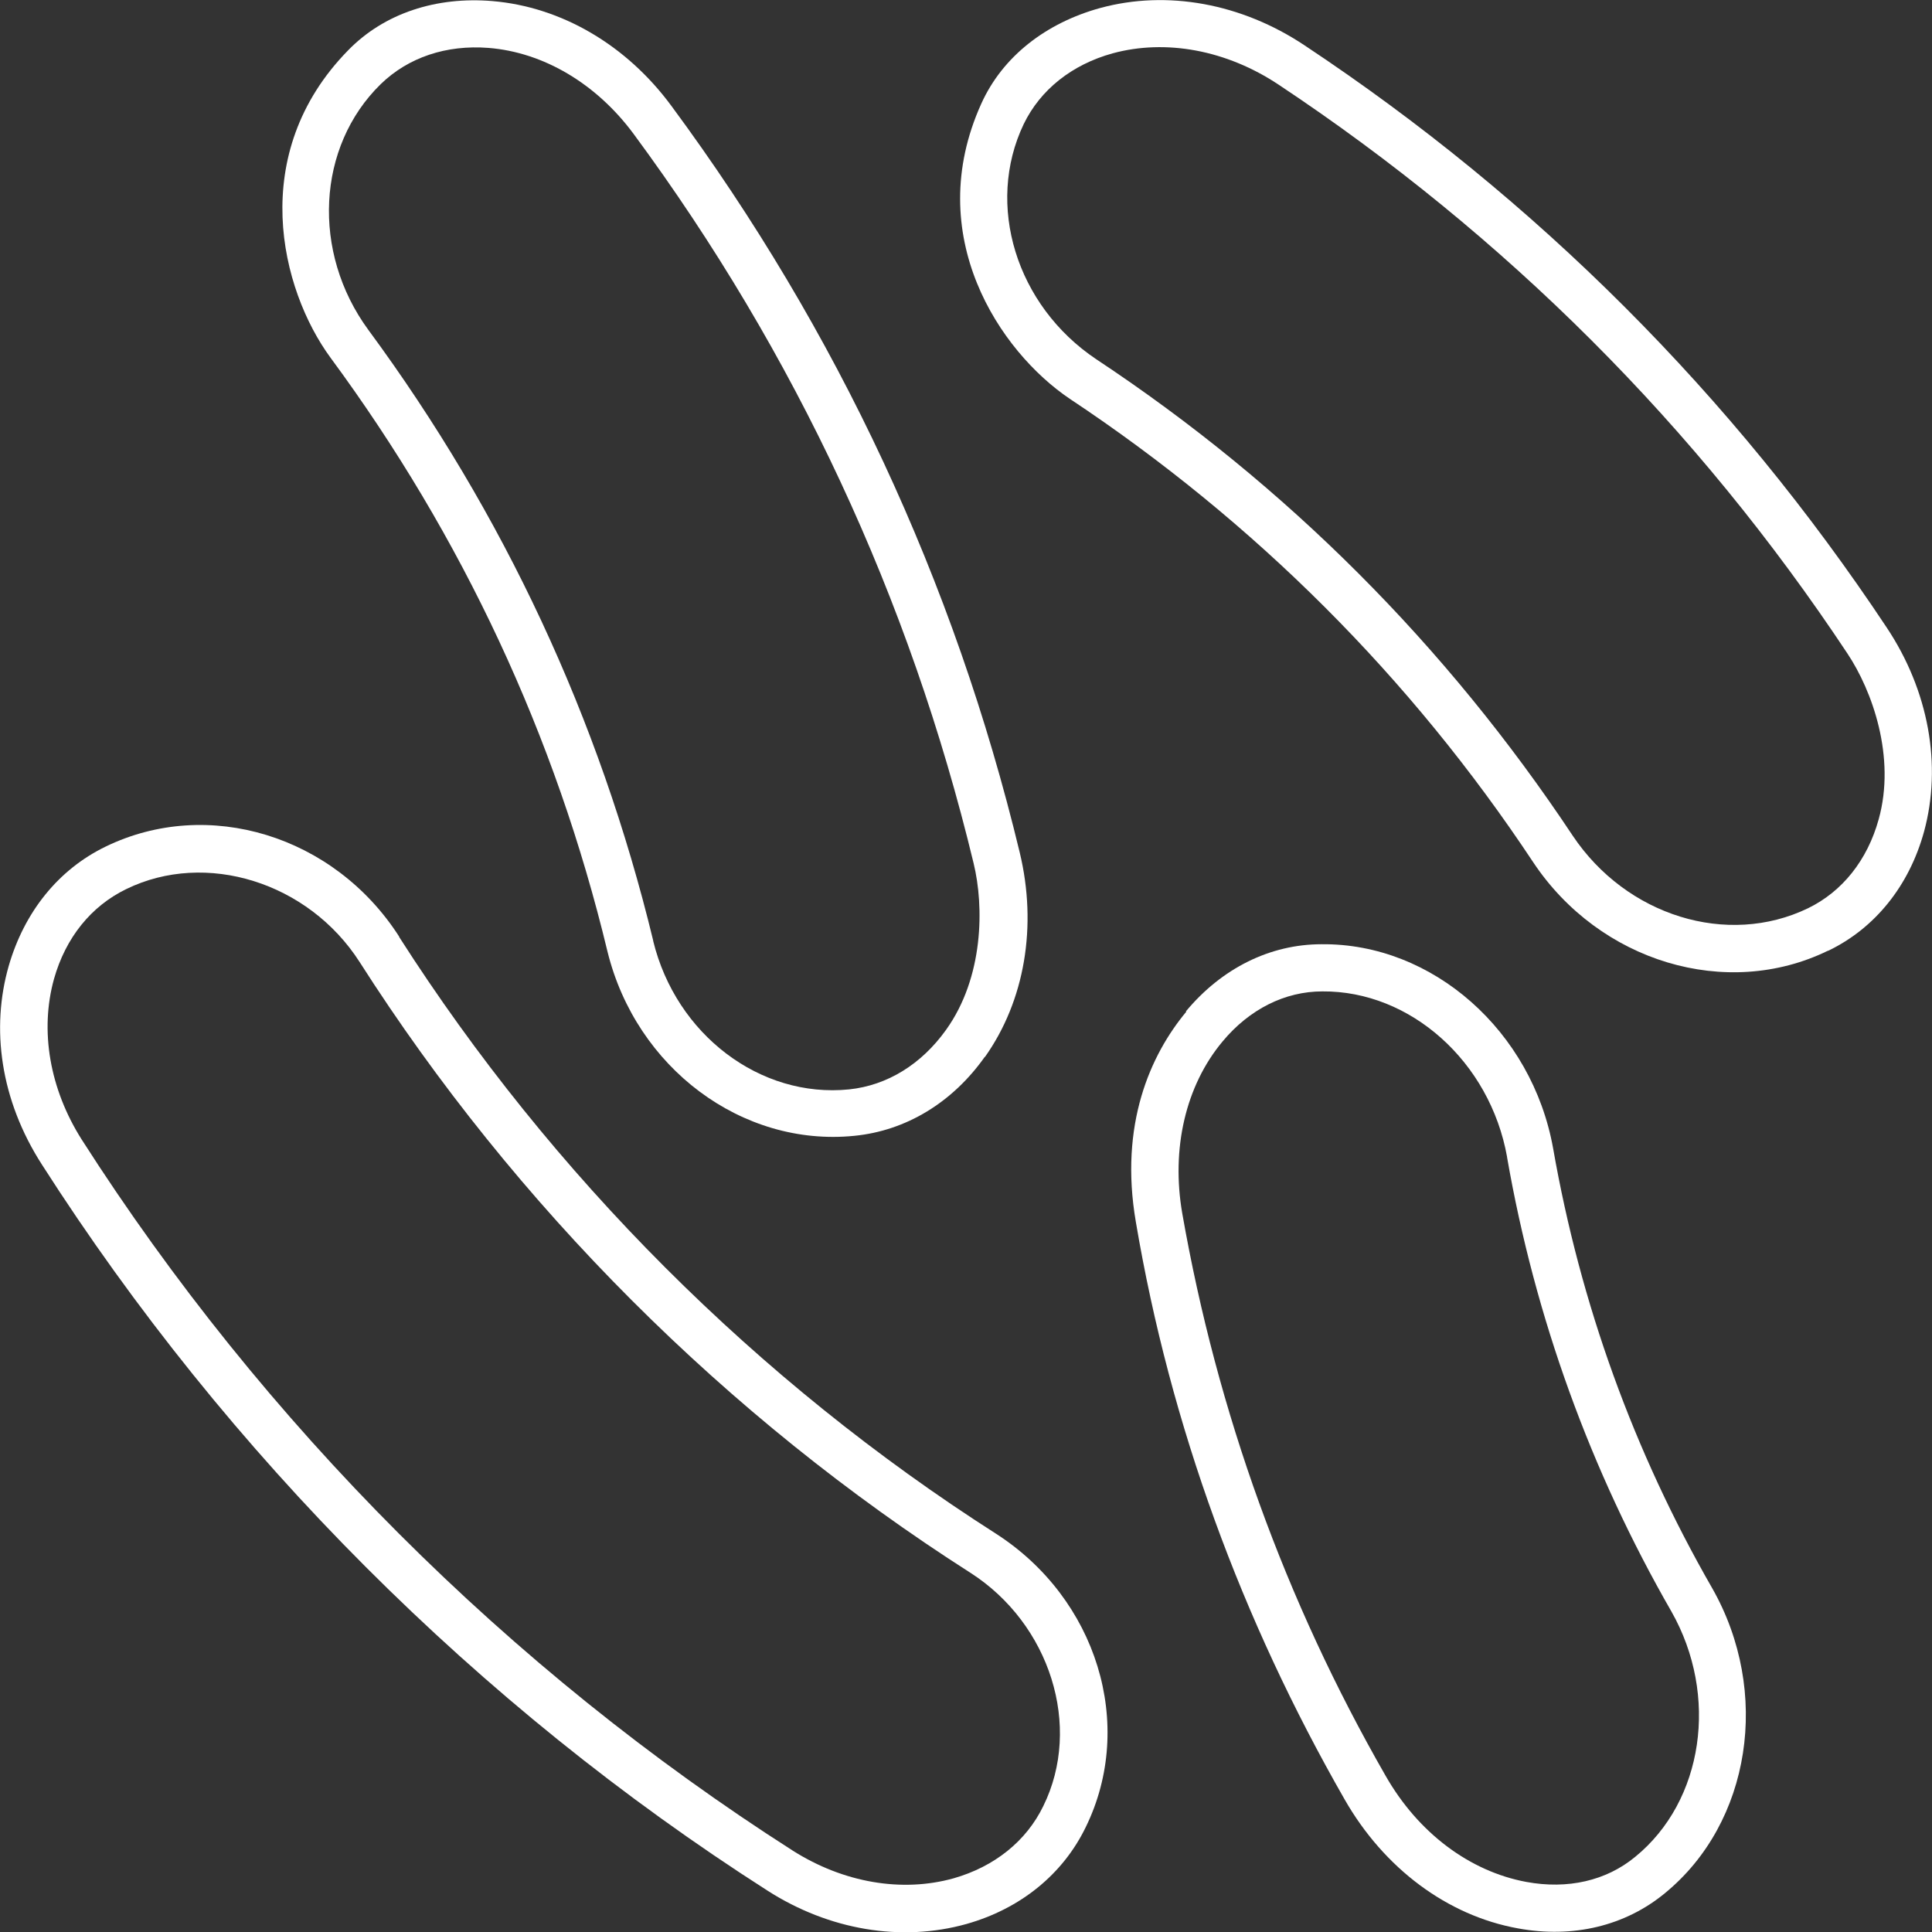
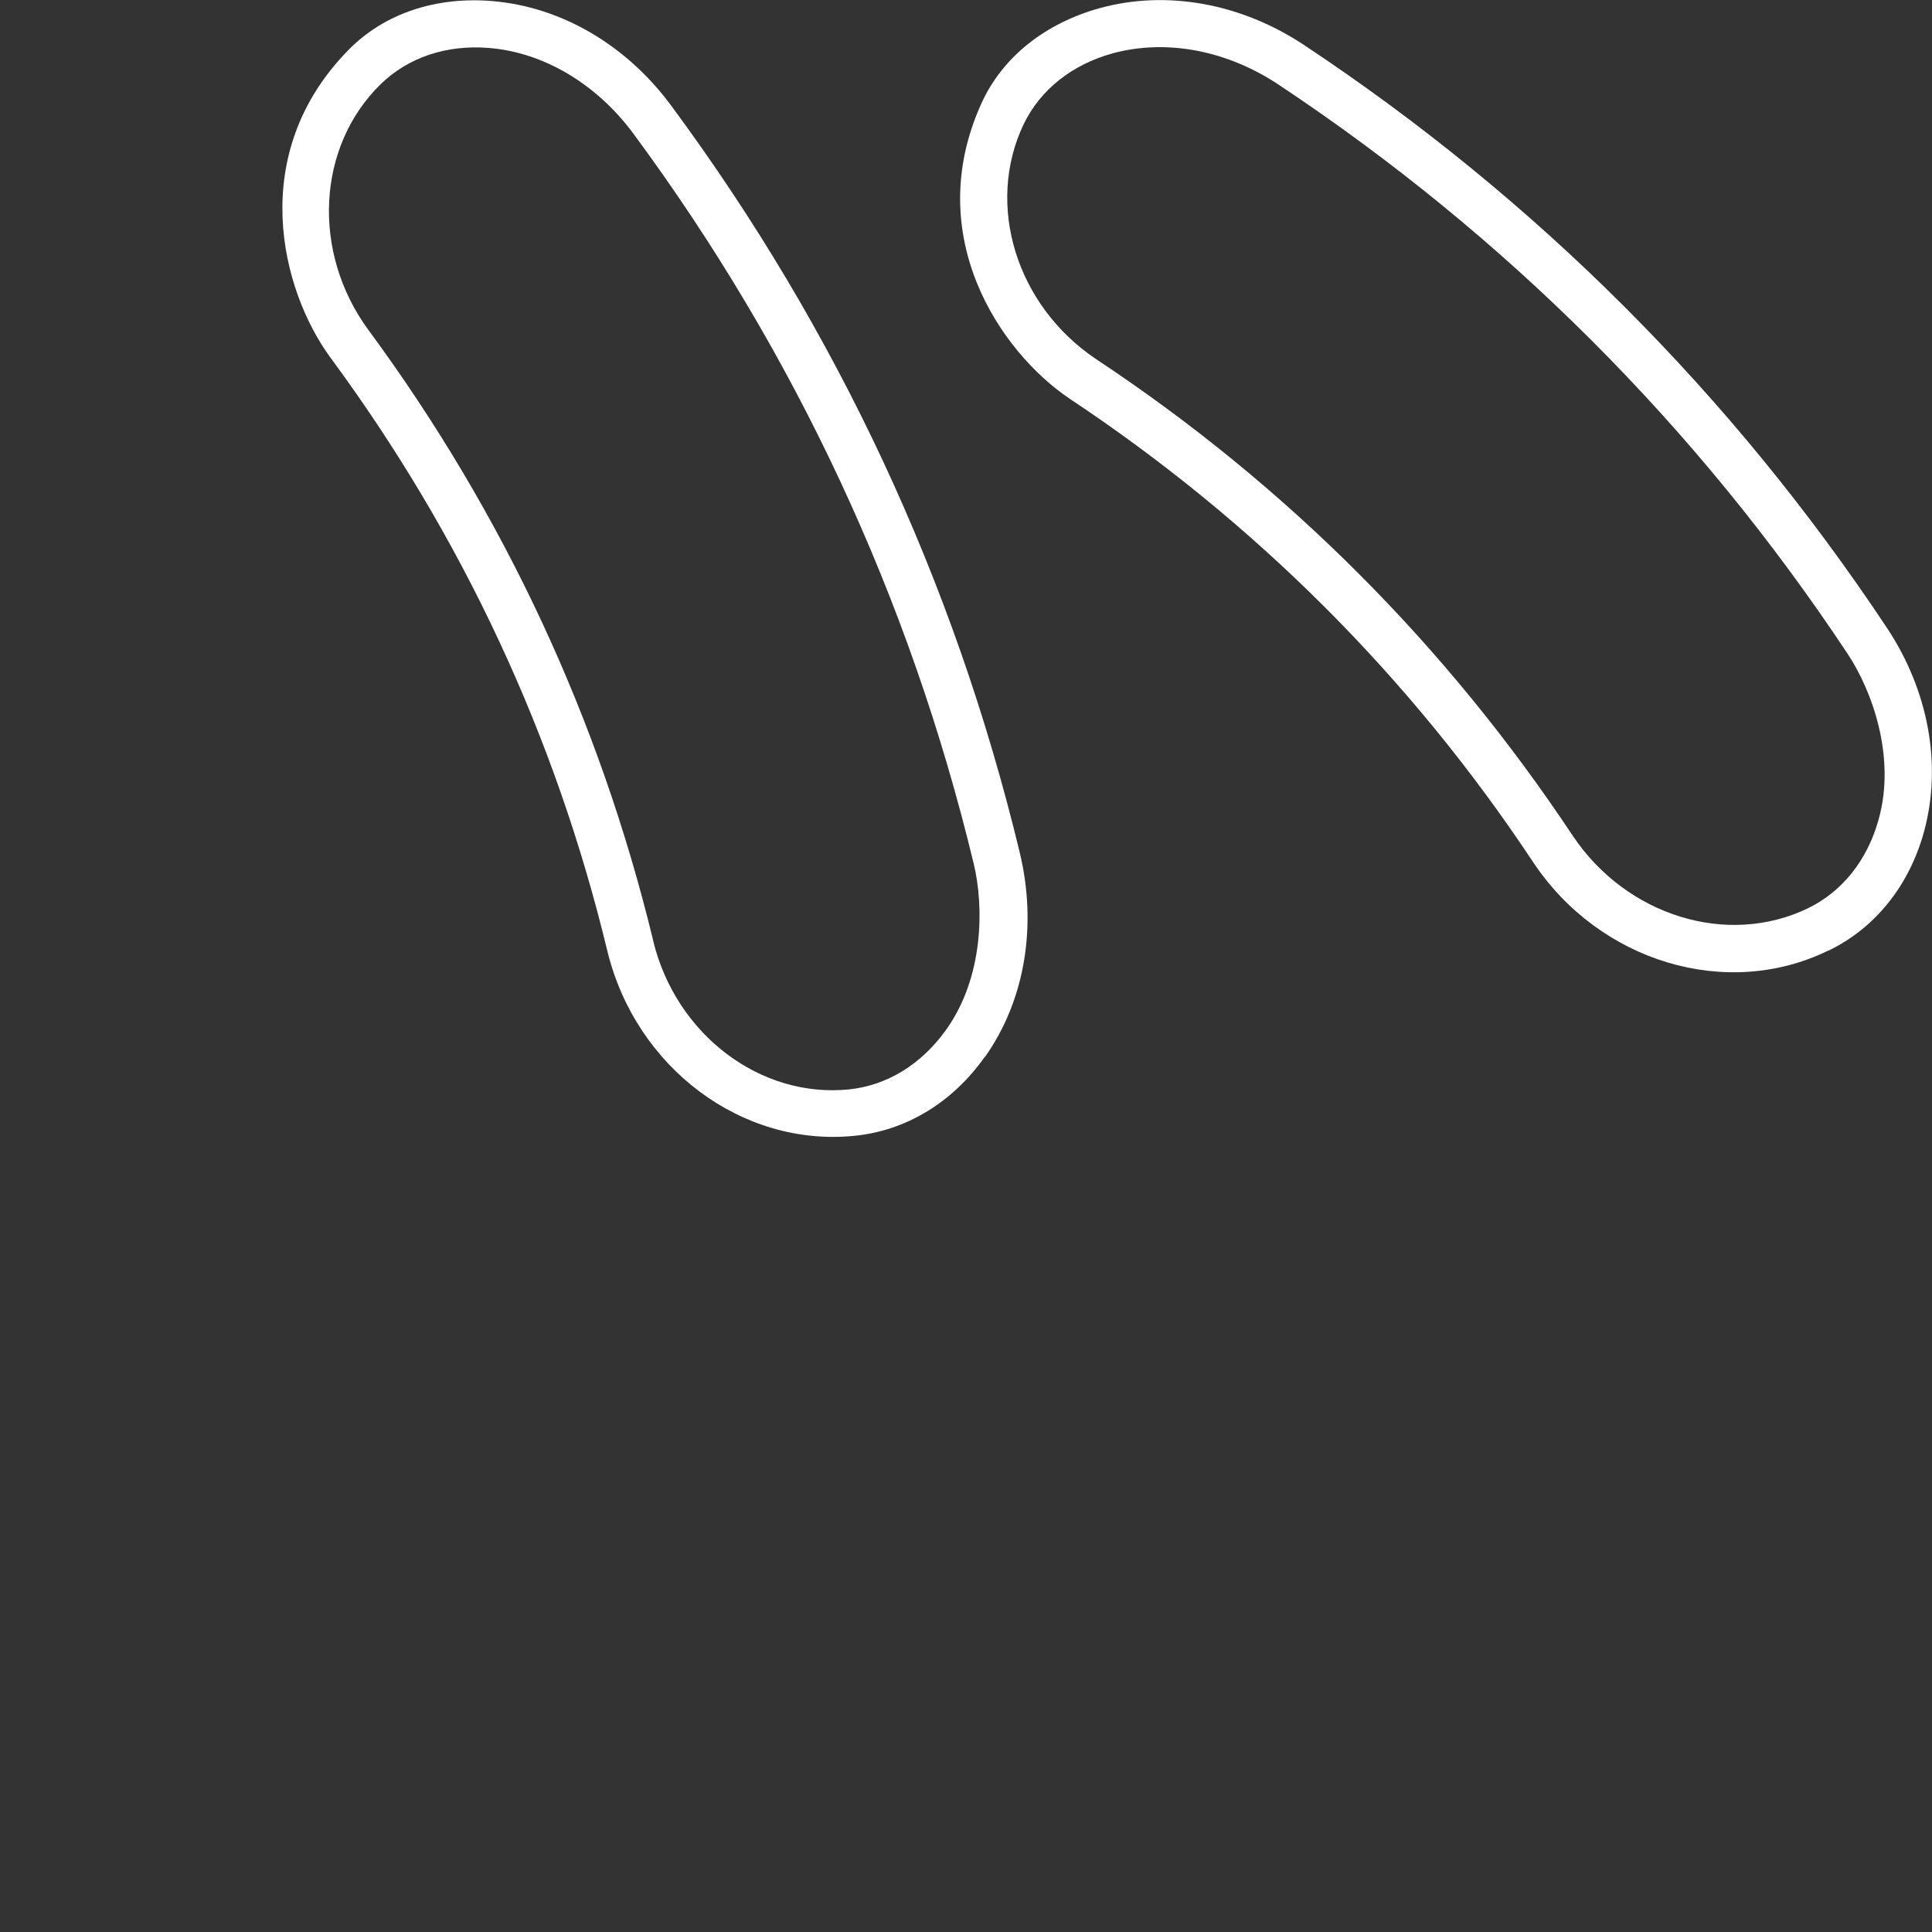
<svg xmlns="http://www.w3.org/2000/svg" id="Layer_2" viewBox="0 0 53.24 53.24">
  <rect x="0" y="0" width="53.24" height="53.24" fill="#333333" stroke="none" />
  <defs>
    <style>.cls-1{fill:#fff;}</style>
  </defs>
  <g id="Layer_3">
    <g>
-       <path class="cls-1" d="M11,25.81c-1.79-2.79-5.27-3.85-8.09-2.48-1.3,.63-2.24,1.8-2.67,3.29-.49,1.71-.24,3.68,.92,5.48,5.1,7.97,12.01,14.9,19.99,20,1.7,1.09,3.69,1.42,5.48,.92,1.49-.42,2.66-1.37,3.29-2.67,1.38-2.82,.31-6.3-2.48-8.09-6.56-4.19-12.24-9.87-16.44-16.44h0Zm15.74,17.53c2.2,1.41,3.09,4.24,2.01,6.43-.47,.97-1.35,1.67-2.47,1.99-1.43,.4-3.04,.12-4.43-.76-7.83-5-14.6-11.78-19.6-19.6-.88-1.39-1.16-3-.76-4.43,.32-1.13,1.02-2,1.99-2.47,2.19-1.07,5.02-.19,6.43,2.01,4.29,6.72,10.11,12.54,16.83,16.83Z" />
      <path class="cls-1" d="M27.14,29.13c1.1-1.55,1.45-3.61,.96-5.64-1.8-7.47-5.03-14.39-9.59-20.56C17.27,1.24,15.47,.19,13.57,.03c-1.54-.13-2.98,.33-3.98,1.36-2.79,2.85-1.86,6.59-.48,8.47,3.63,4.92,6.2,10.42,7.63,16.36h0c.79,3.21,3.71,5.39,6.8,5.08,1.43-.14,2.71-.92,3.6-2.18Zm-9.14-3.21c-1.48-6.11-4.12-11.77-7.85-16.83-1.57-2.14-1.42-5.05,.34-6.77,.76-.74,1.81-1.09,2.97-1,1.52,.12,2.98,.99,4,2.37,4.46,6.04,7.61,12.8,9.37,20.1,.29,1.19,.28,3.14-.76,4.59-.68,.95-1.62,1.53-2.67,1.64-2.45,.25-4.77-1.51-5.4-4.09Z" />
-       <path class="cls-1" d="M32.69,27.88c-.99,1.19-1.85,3.11-1.39,5.79,.95,5.62,2.92,10.97,5.75,15.91,1.09,1.91,2.84,3.21,4.78,3.56,1.52,.28,2.96-.07,4.05-.97,2.37-1.94,2.93-5.55,1.3-8.41-2.16-3.76-3.63-7.83-4.38-12.11h0c-.58-3.24-3.32-5.66-6.38-5.63-1.42,0-2.75,.66-3.74,1.85Zm8.84,4.01c.77,4.42,2.3,8.64,4.53,12.52,1.31,2.31,.89,5.22-1,6.76-.8,.66-1.86,.9-3,.69-1.56-.29-2.98-1.35-3.88-2.93-2.76-4.81-4.64-10.02-5.6-15.49-.31-1.78,.09-3.52,1.11-4.74,.74-.89,1.72-1.38,2.75-1.38,2.43-.02,4.62,1.94,5.09,4.56Z" />
      <path class="cls-1" d="M50.38,26.2c1.29-.62,2.23-1.79,2.64-3.28,.5-1.83,.13-3.89-1.03-5.63-4.25-6.4-9.65-11.8-16.04-16.04-1.74-1.16-3.79-1.53-5.63-1.03-1.49,.41-2.69,1.33-3.28,2.64-1.64,3.63,.51,6.83,2.44,8.13,5.09,3.38,9.39,7.67,12.77,12.77h0c1.83,2.75,5.33,3.8,8.12,2.44Zm-7.04-3.17c-3.48-5.24-7.89-9.66-13.13-13.13-2.21-1.48-3.06-4.26-2-6.48,.46-.95,1.33-1.64,2.45-1.95,1.47-.4,3.14-.09,4.57,.86,6.25,4.15,11.53,9.42,15.68,15.68,.68,1.02,1.34,2.85,.86,4.57-.31,1.12-1,1.99-1.95,2.45-2.22,1.07-5,.21-6.48-2Z" />
    </g>
  </g>
</svg>